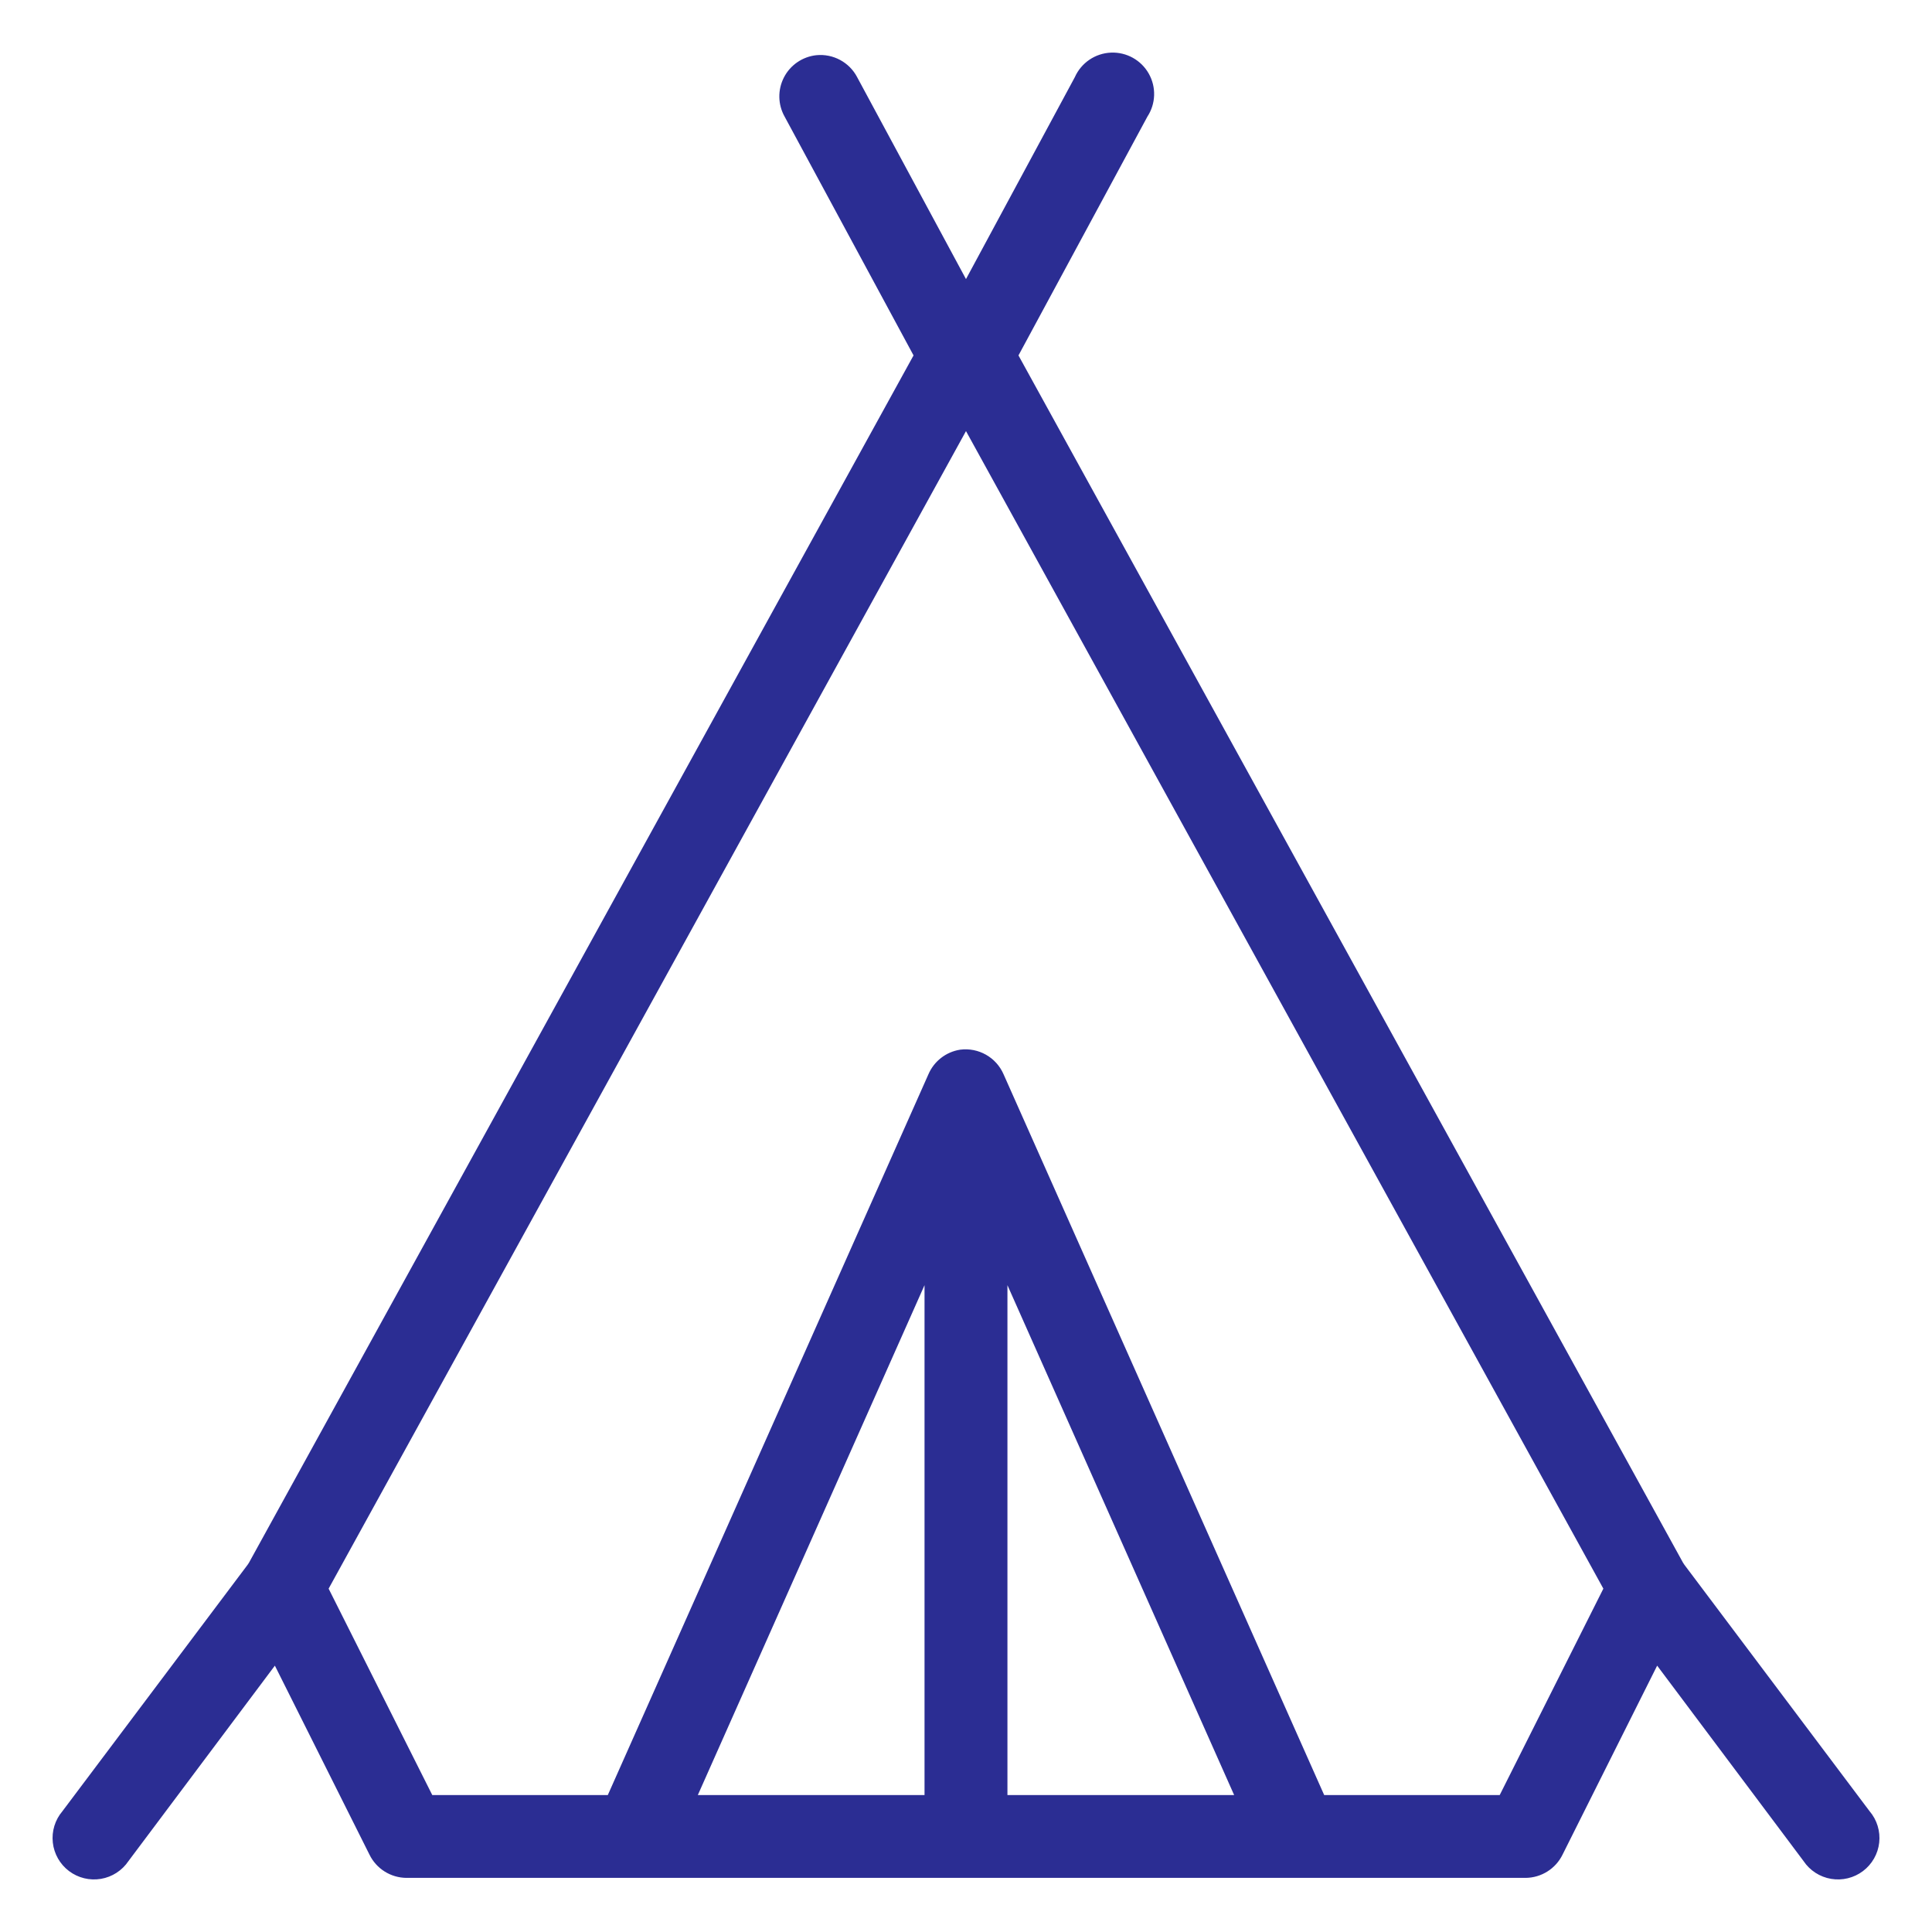
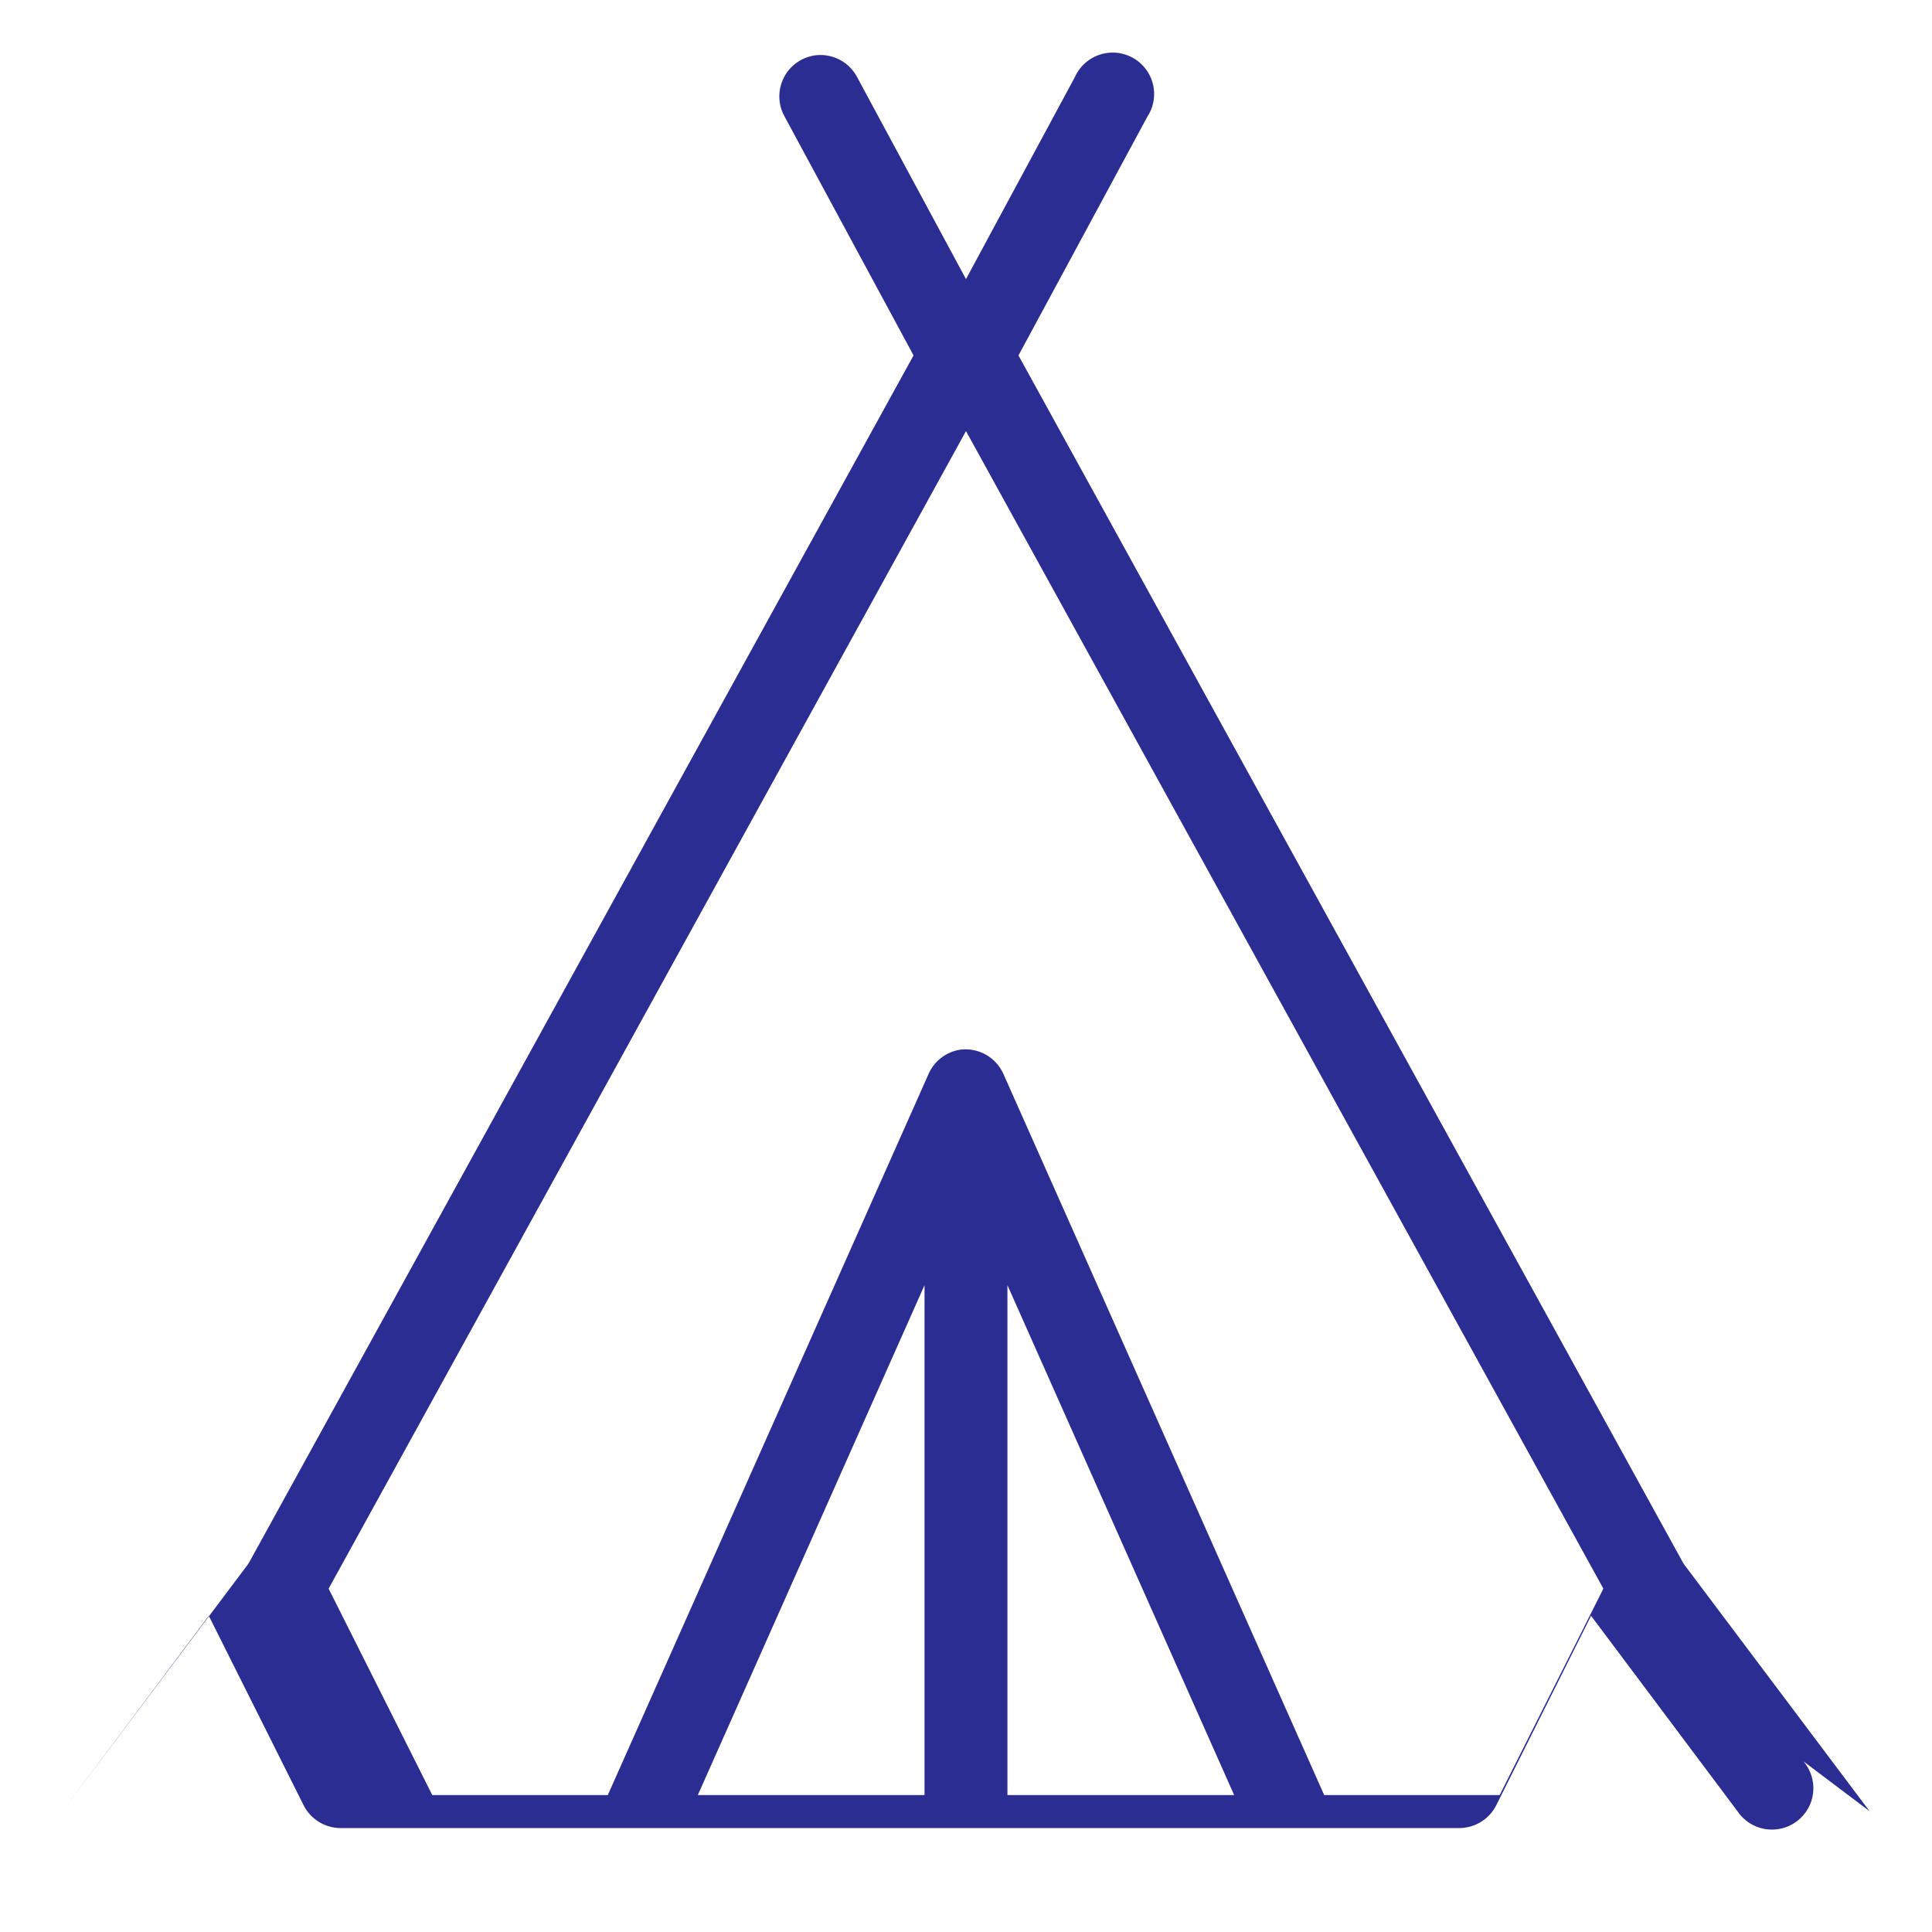
<svg xmlns="http://www.w3.org/2000/svg" id="a" viewBox="0 0 150 150">
  <defs>
    <style>.b{fill:#2b2d93;}</style>
  </defs>
-   <path class="b" d="m145.154,140.622l-14.383-19.139-.1-.152L79.074,27.595l10.007-18.536v-.001c.66-1.006.702-2.296.108-3.344-.593-1.047-1.72-1.675-2.924-1.629l-.001-0c-1.225.047-2.318.788-2.816,1.909l-8.449,15.674-8.449-15.674h.001c-.608-1.161-1.862-1.837-3.168-1.709-1.076.116-2.023.762-2.518,1.724s-.476,2.107.055,3.049l10.007,18.536L19.329,121.331l-.1.152-14.383,19.139v.001c-.573.673-.843,1.555-.745,2.434.097.879.553,1.68,1.259,2.213.707.533,1.603.751,2.476.604.874-.147,1.647-.648,2.14-1.383l11.365-15.171,7.343,14.669c.534,1.097,1.645,1.798,2.866,1.809h86.901c1.222-.011,2.333-.712,2.867-1.809l7.343-14.669,11.365,15.171h-.001c.492.735,1.267,1.236,2.14,1.383.874.147,1.77-.071,2.476-.604.707-.533,1.163-1.333,1.26-2.213s-.172-1.761-.745-2.434Zm-73.374-1.254h-17.601l17.601-39.587v39.587Zm6.437,0v-39.587l17.601,39.587h-17.601Zm38.221-.001h-13.629l-24.893-55.961c-.571-1.315-1.945-2.095-3.37-1.909-1.095.17-2.026.892-2.463,1.909l-24.893,55.961h-13.629l-8.047-16.025,49.485-89.872,49.485,89.872-8.047,16.025Z" />
+   <path class="b" d="m145.154,140.622l-14.383-19.139-.1-.152L79.074,27.595l10.007-18.536v-.001c.66-1.006.702-2.296.108-3.344-.593-1.047-1.72-1.675-2.924-1.629l-.001-0c-1.225.047-2.318.788-2.816,1.909l-8.449,15.674-8.449-15.674h.001c-.608-1.161-1.862-1.837-3.168-1.709-1.076.116-2.023.762-2.518,1.724s-.476,2.107.055,3.049l10.007,18.536L19.329,121.331l-.1.152-14.383,19.139v.001l11.365-15.171,7.343,14.669c.534,1.097,1.645,1.798,2.866,1.809h86.901c1.222-.011,2.333-.712,2.867-1.809l7.343-14.669,11.365,15.171h-.001c.492.735,1.267,1.236,2.14,1.383.874.147,1.77-.071,2.476-.604.707-.533,1.163-1.333,1.26-2.213s-.172-1.761-.745-2.434Zm-73.374-1.254h-17.601l17.601-39.587v39.587Zm6.437,0v-39.587l17.601,39.587h-17.601Zm38.221-.001h-13.629l-24.893-55.961c-.571-1.315-1.945-2.095-3.37-1.909-1.095.17-2.026.892-2.463,1.909l-24.893,55.961h-13.629l-8.047-16.025,49.485-89.872,49.485,89.872-8.047,16.025Z" />
</svg>